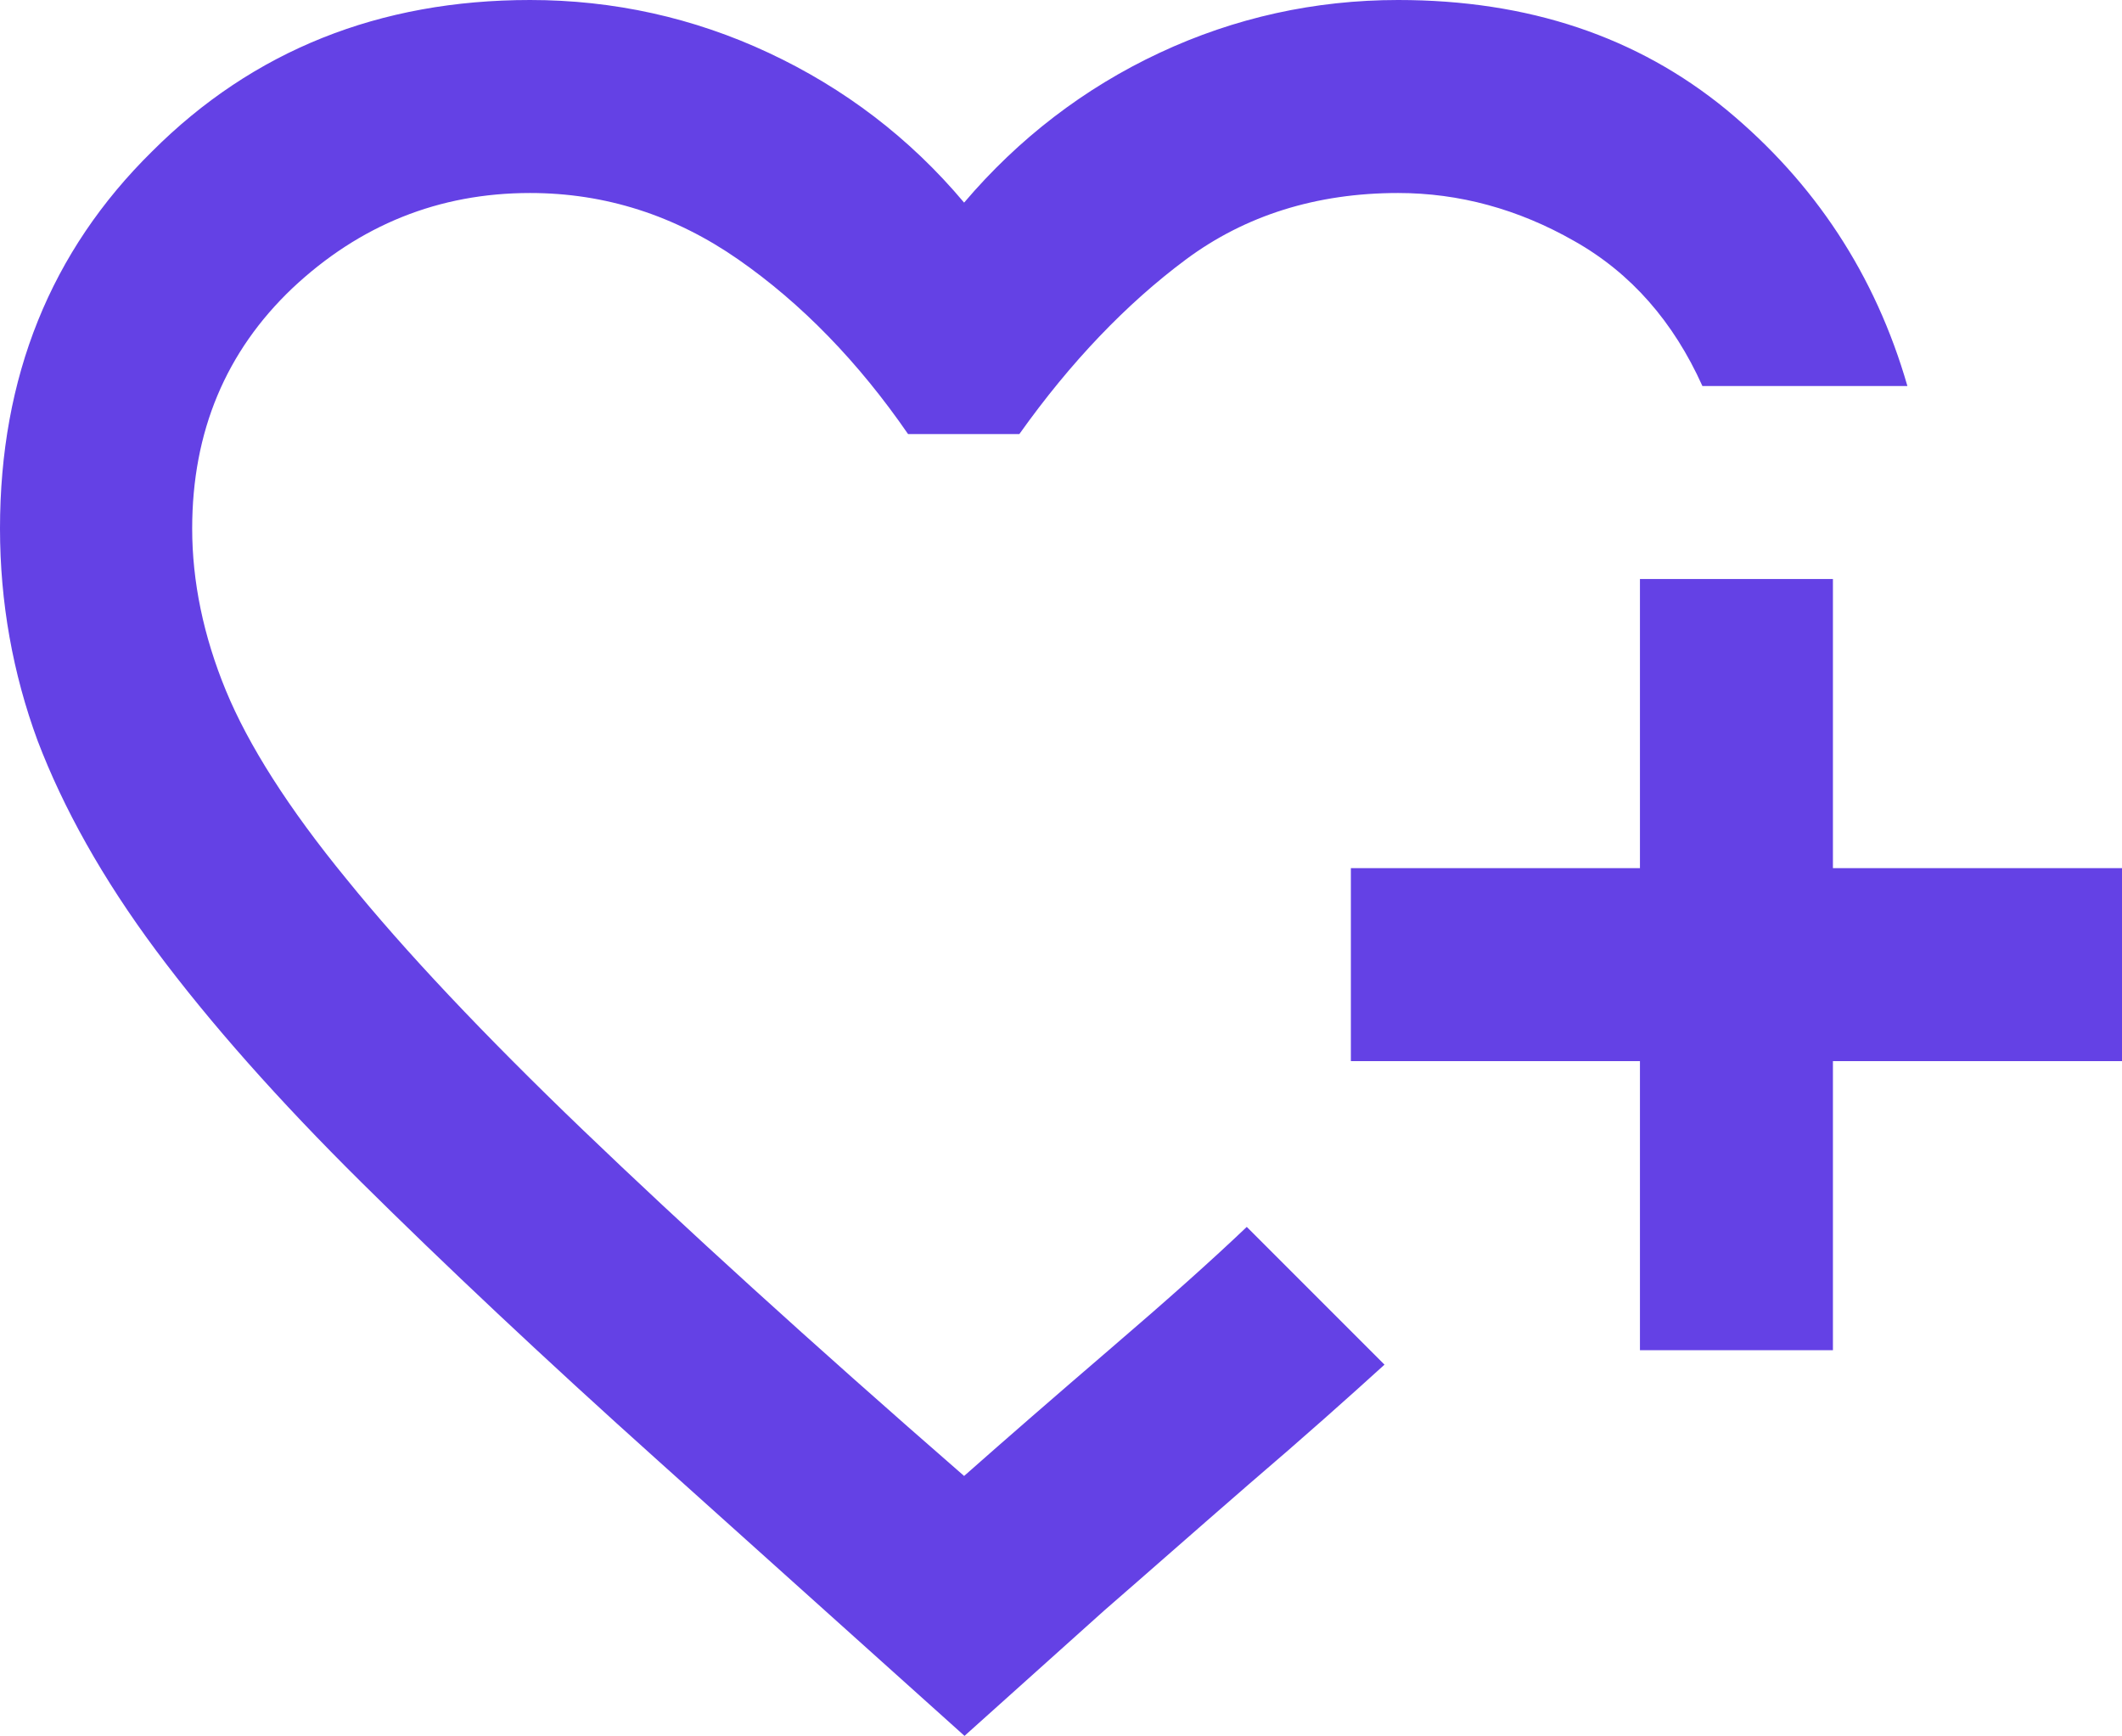
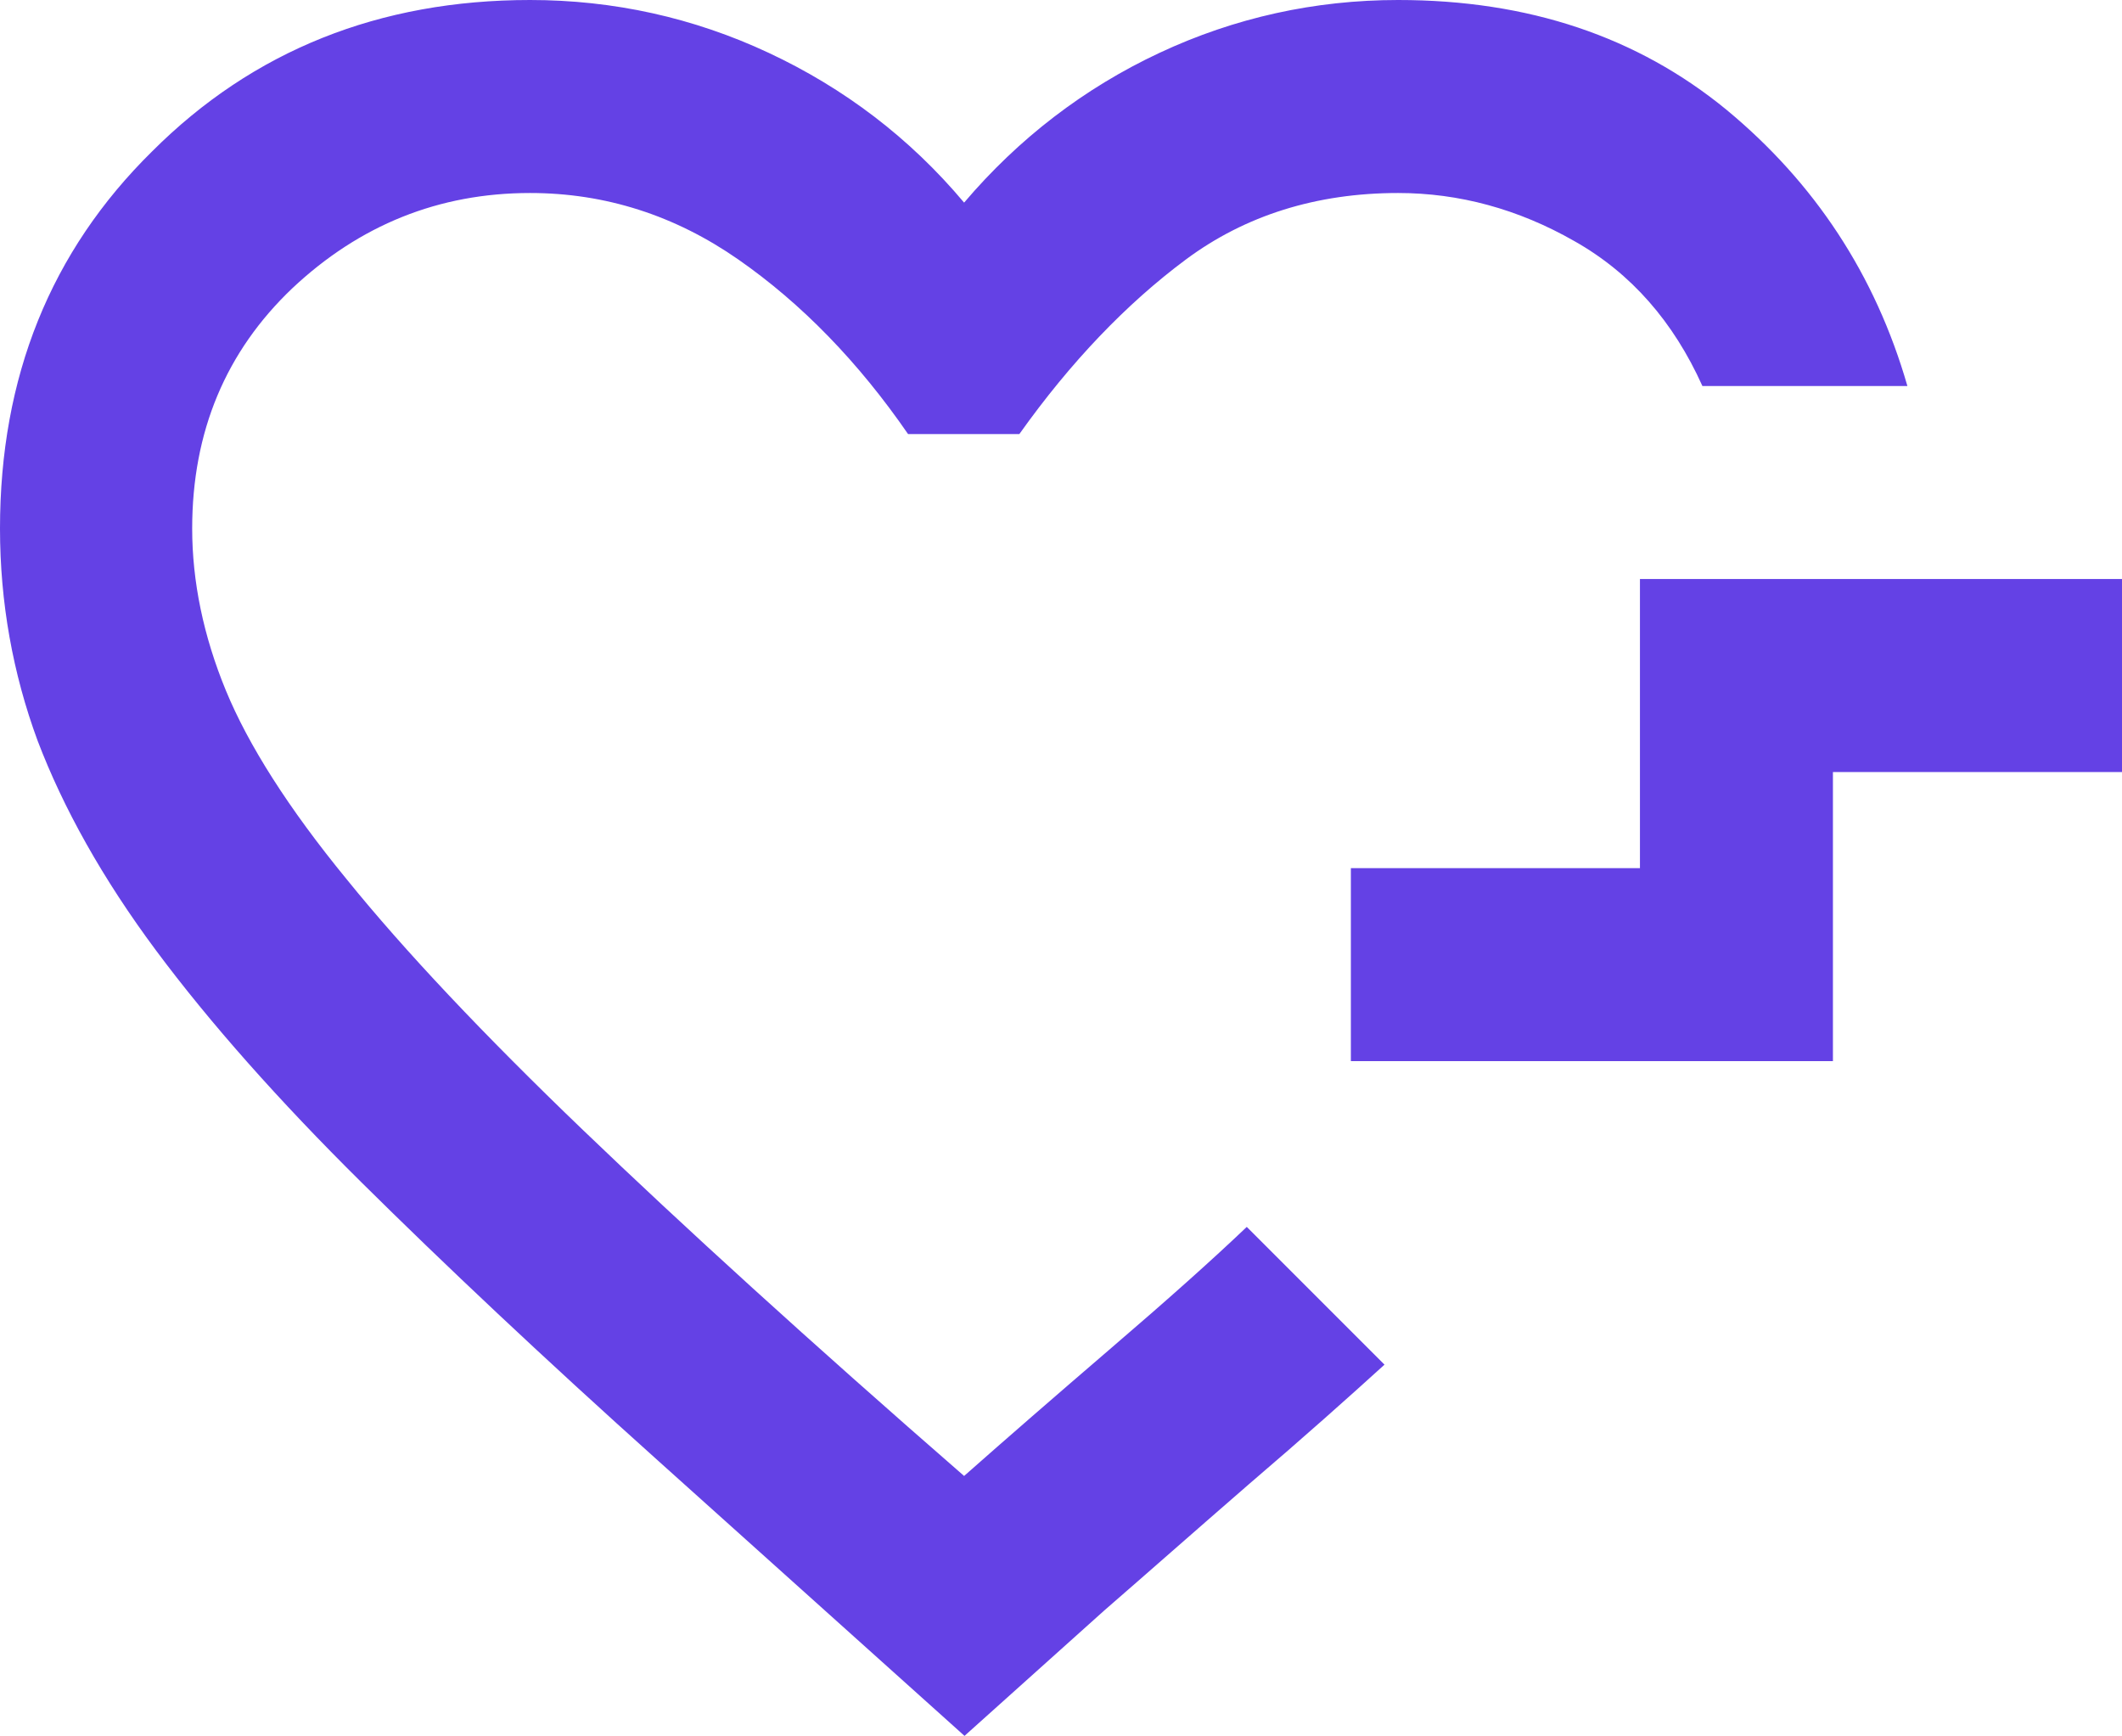
<svg xmlns="http://www.w3.org/2000/svg" id="Laag_1" viewBox="0 0 26.5 21.68">
  <defs>
    <style>.cls-1{fill:#6441e5;stroke-width:0px;}</style>
  </defs>
-   <path class="cls-1" d="M12.05,21.68l-3.82-3.43c-1.45-1.3-2.69-2.47-3.72-3.49-1.03-1.02-1.89-1.99-2.56-2.89-.67-.9-1.16-1.78-1.48-2.62-.31-.84-.47-1.73-.47-2.65,0-1.89.63-3.46,1.9-4.71C3.16.63,4.74,0,6.62,0c1.04,0,2.04.22,2.98.66.94.44,1.76,1.06,2.44,1.87.68-.8,1.5-1.43,2.44-1.87.94-.44,1.94-.66,2.98-.66,1.63,0,2.99.46,4.1,1.37,1.1.91,1.86,2.06,2.26,3.45h-2.56c-.36-.8-.89-1.41-1.6-1.81-.7-.4-1.44-.6-2.2-.6-1.02,0-1.91.28-2.65.83-.74.55-1.44,1.28-2.08,2.18h-1.39c-.62-.9-1.33-1.63-2.12-2.18-.79-.55-1.66-.83-2.6-.83-1.14,0-2.13.4-2.97,1.19-.83.79-1.25,1.79-1.25,3,0,.66.14,1.34.42,2.02.28.68.78,1.47,1.51,2.36.72.89,1.71,1.94,2.95,3.13,1.24,1.19,2.83,2.64,4.76,4.32.52-.46,1.13-.99,1.84-1.6.7-.6,1.26-1.1,1.69-1.51l.27.27.59.59.59.59.27.27c-.44.4-1,.9-1.69,1.49-.68.59-1.28,1.12-1.81,1.58l-1.75,1.57ZM20.48,16.86v-3.61h-3.61v-2.41h3.61v-3.61h2.41v3.61h3.61v2.41h-3.61v3.61h-2.41Z" />
+   <path class="cls-1" d="M12.05,21.68l-3.82-3.43c-1.45-1.3-2.69-2.47-3.72-3.49-1.03-1.02-1.89-1.99-2.56-2.89-.67-.9-1.16-1.78-1.48-2.62-.31-.84-.47-1.73-.47-2.65,0-1.89.63-3.46,1.9-4.71C3.16.63,4.74,0,6.62,0c1.04,0,2.04.22,2.98.66.94.44,1.76,1.06,2.44,1.87.68-.8,1.5-1.43,2.44-1.87.94-.44,1.94-.66,2.98-.66,1.63,0,2.99.46,4.1,1.37,1.1.91,1.86,2.06,2.26,3.45h-2.56c-.36-.8-.89-1.41-1.6-1.81-.7-.4-1.44-.6-2.2-.6-1.02,0-1.91.28-2.65.83-.74.55-1.44,1.28-2.08,2.18h-1.39c-.62-.9-1.33-1.63-2.12-2.18-.79-.55-1.66-.83-2.6-.83-1.14,0-2.13.4-2.97,1.19-.83.79-1.25,1.79-1.25,3,0,.66.14,1.34.42,2.02.28.68.78,1.47,1.51,2.36.72.89,1.71,1.94,2.95,3.13,1.24,1.19,2.83,2.64,4.76,4.32.52-.46,1.13-.99,1.84-1.6.7-.6,1.26-1.1,1.69-1.51l.27.27.59.59.59.59.27.27c-.44.4-1,.9-1.69,1.49-.68.59-1.28,1.12-1.81,1.58l-1.75,1.57ZM20.48,16.86v-3.61h-3.61v-2.41h3.61v-3.61h2.41h3.61v2.41h-3.61v3.61h-2.41Z" />
</svg>